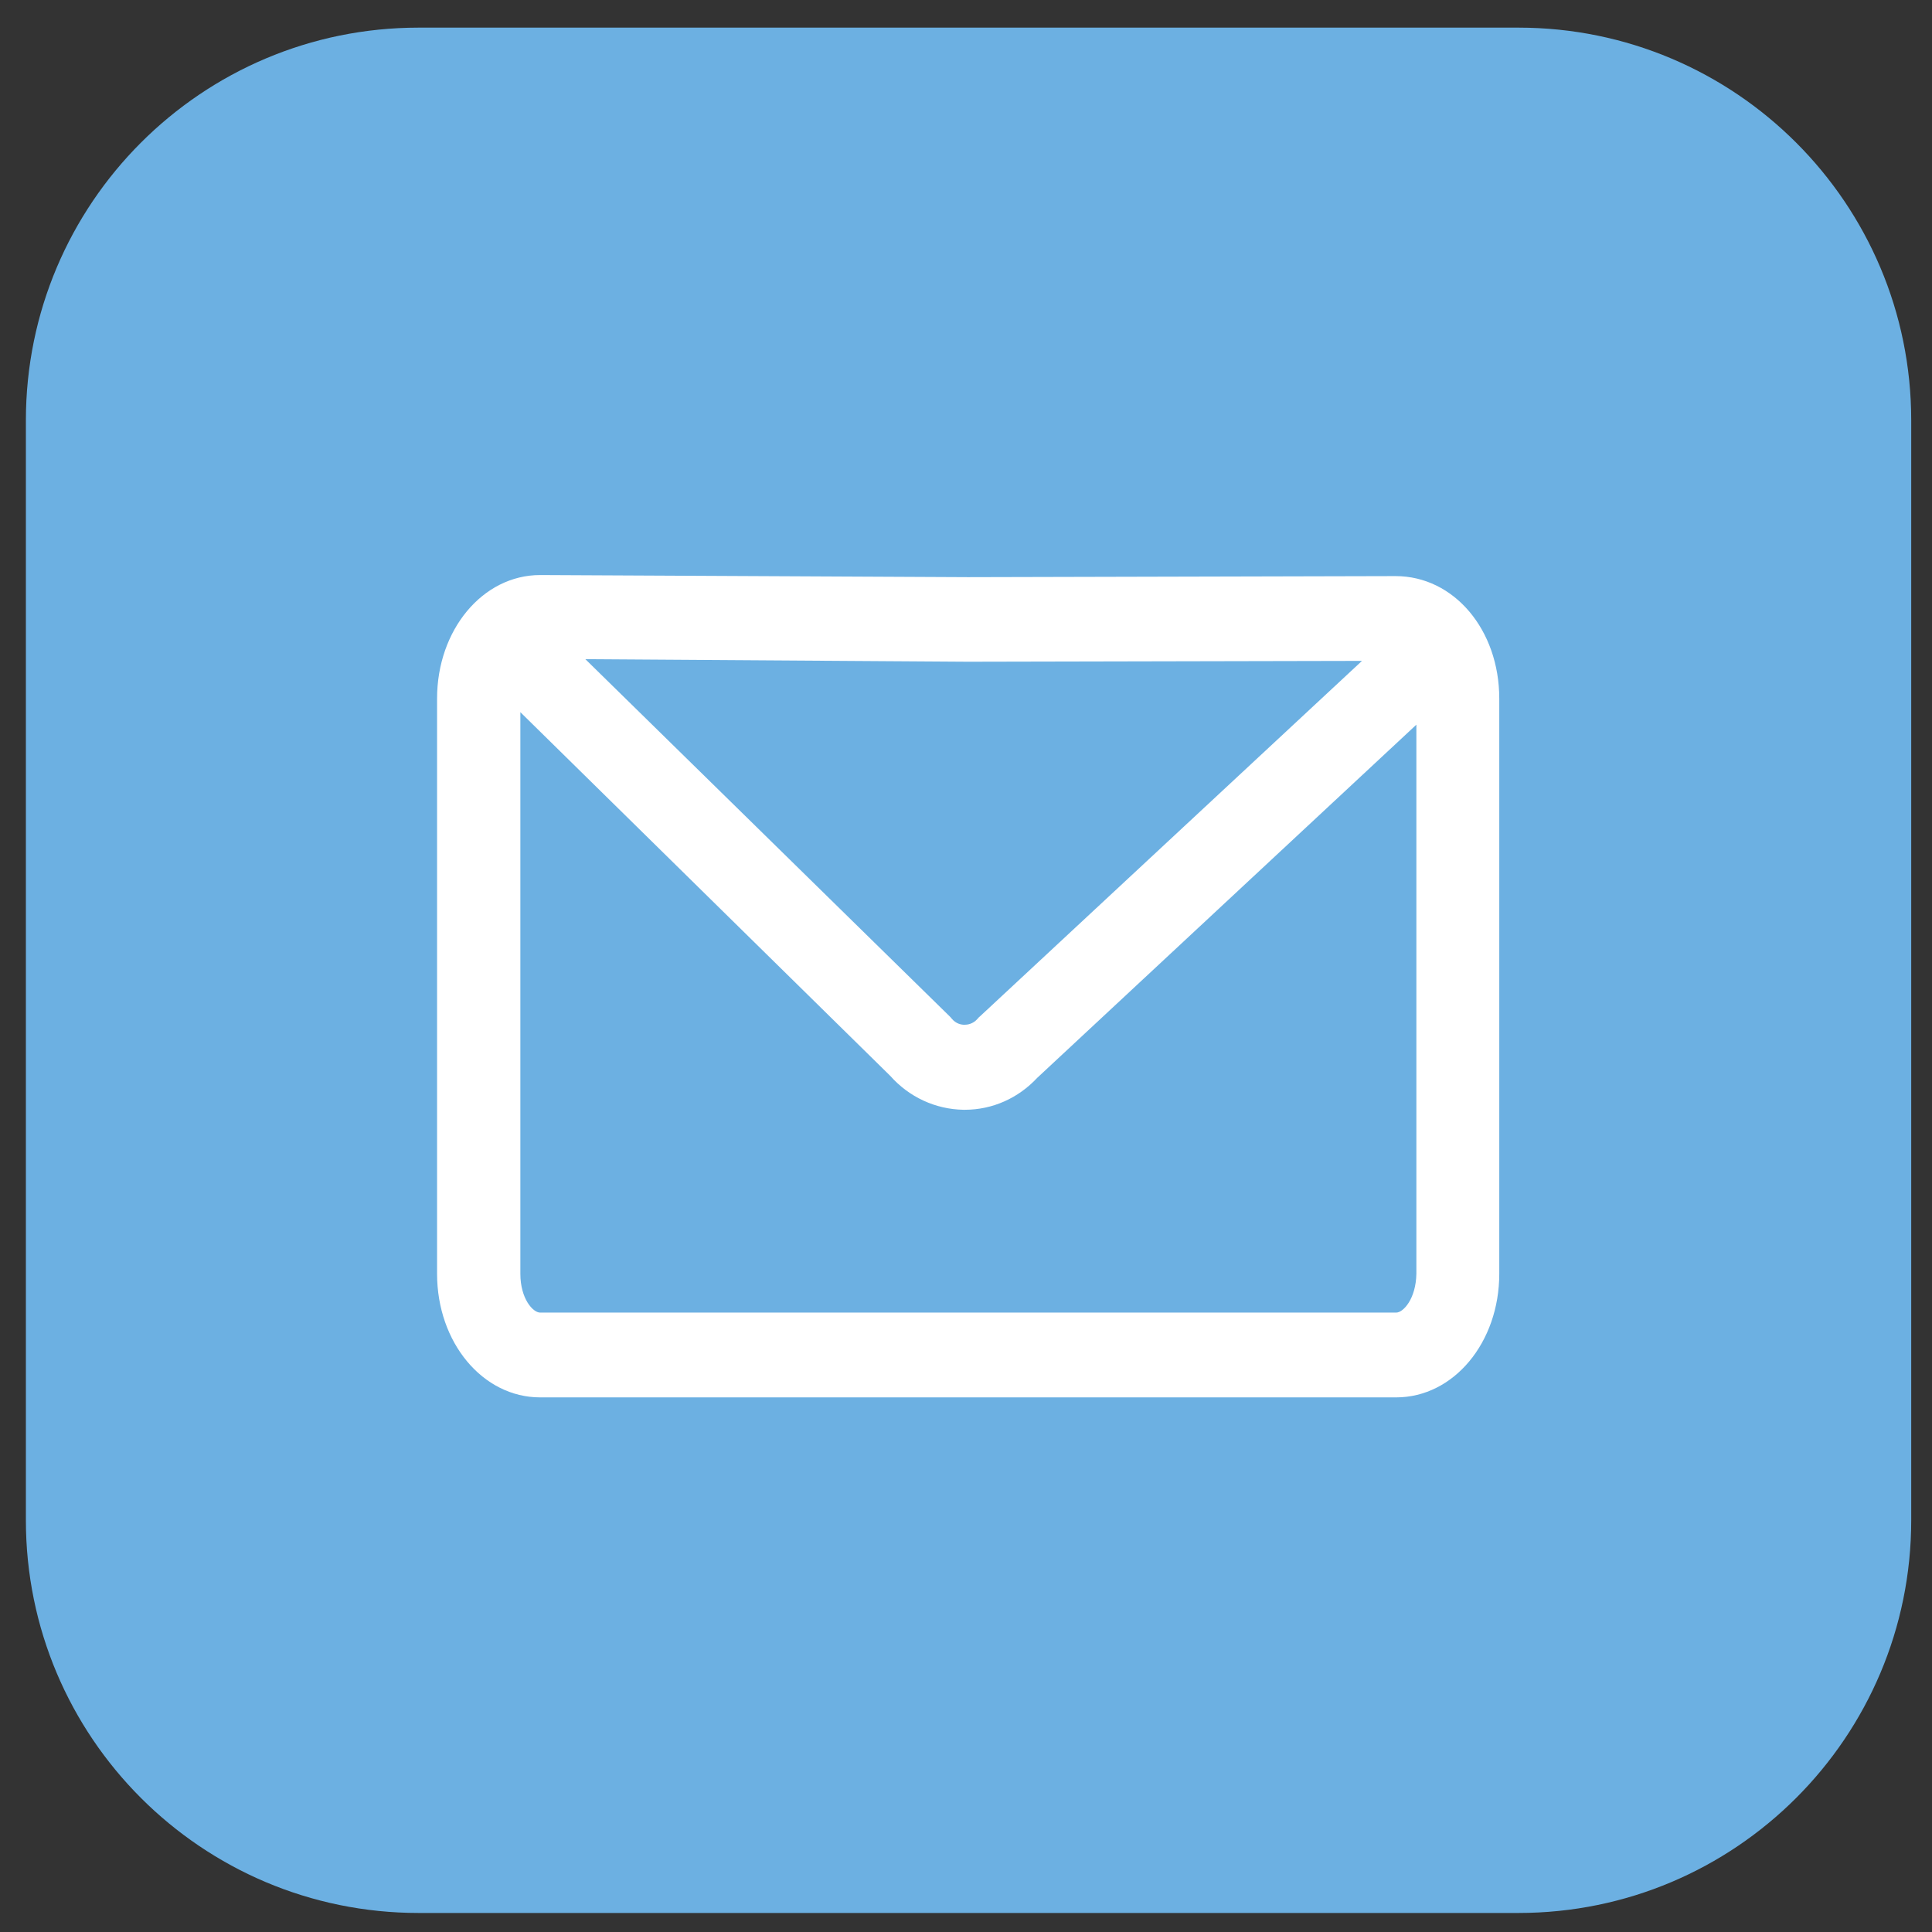
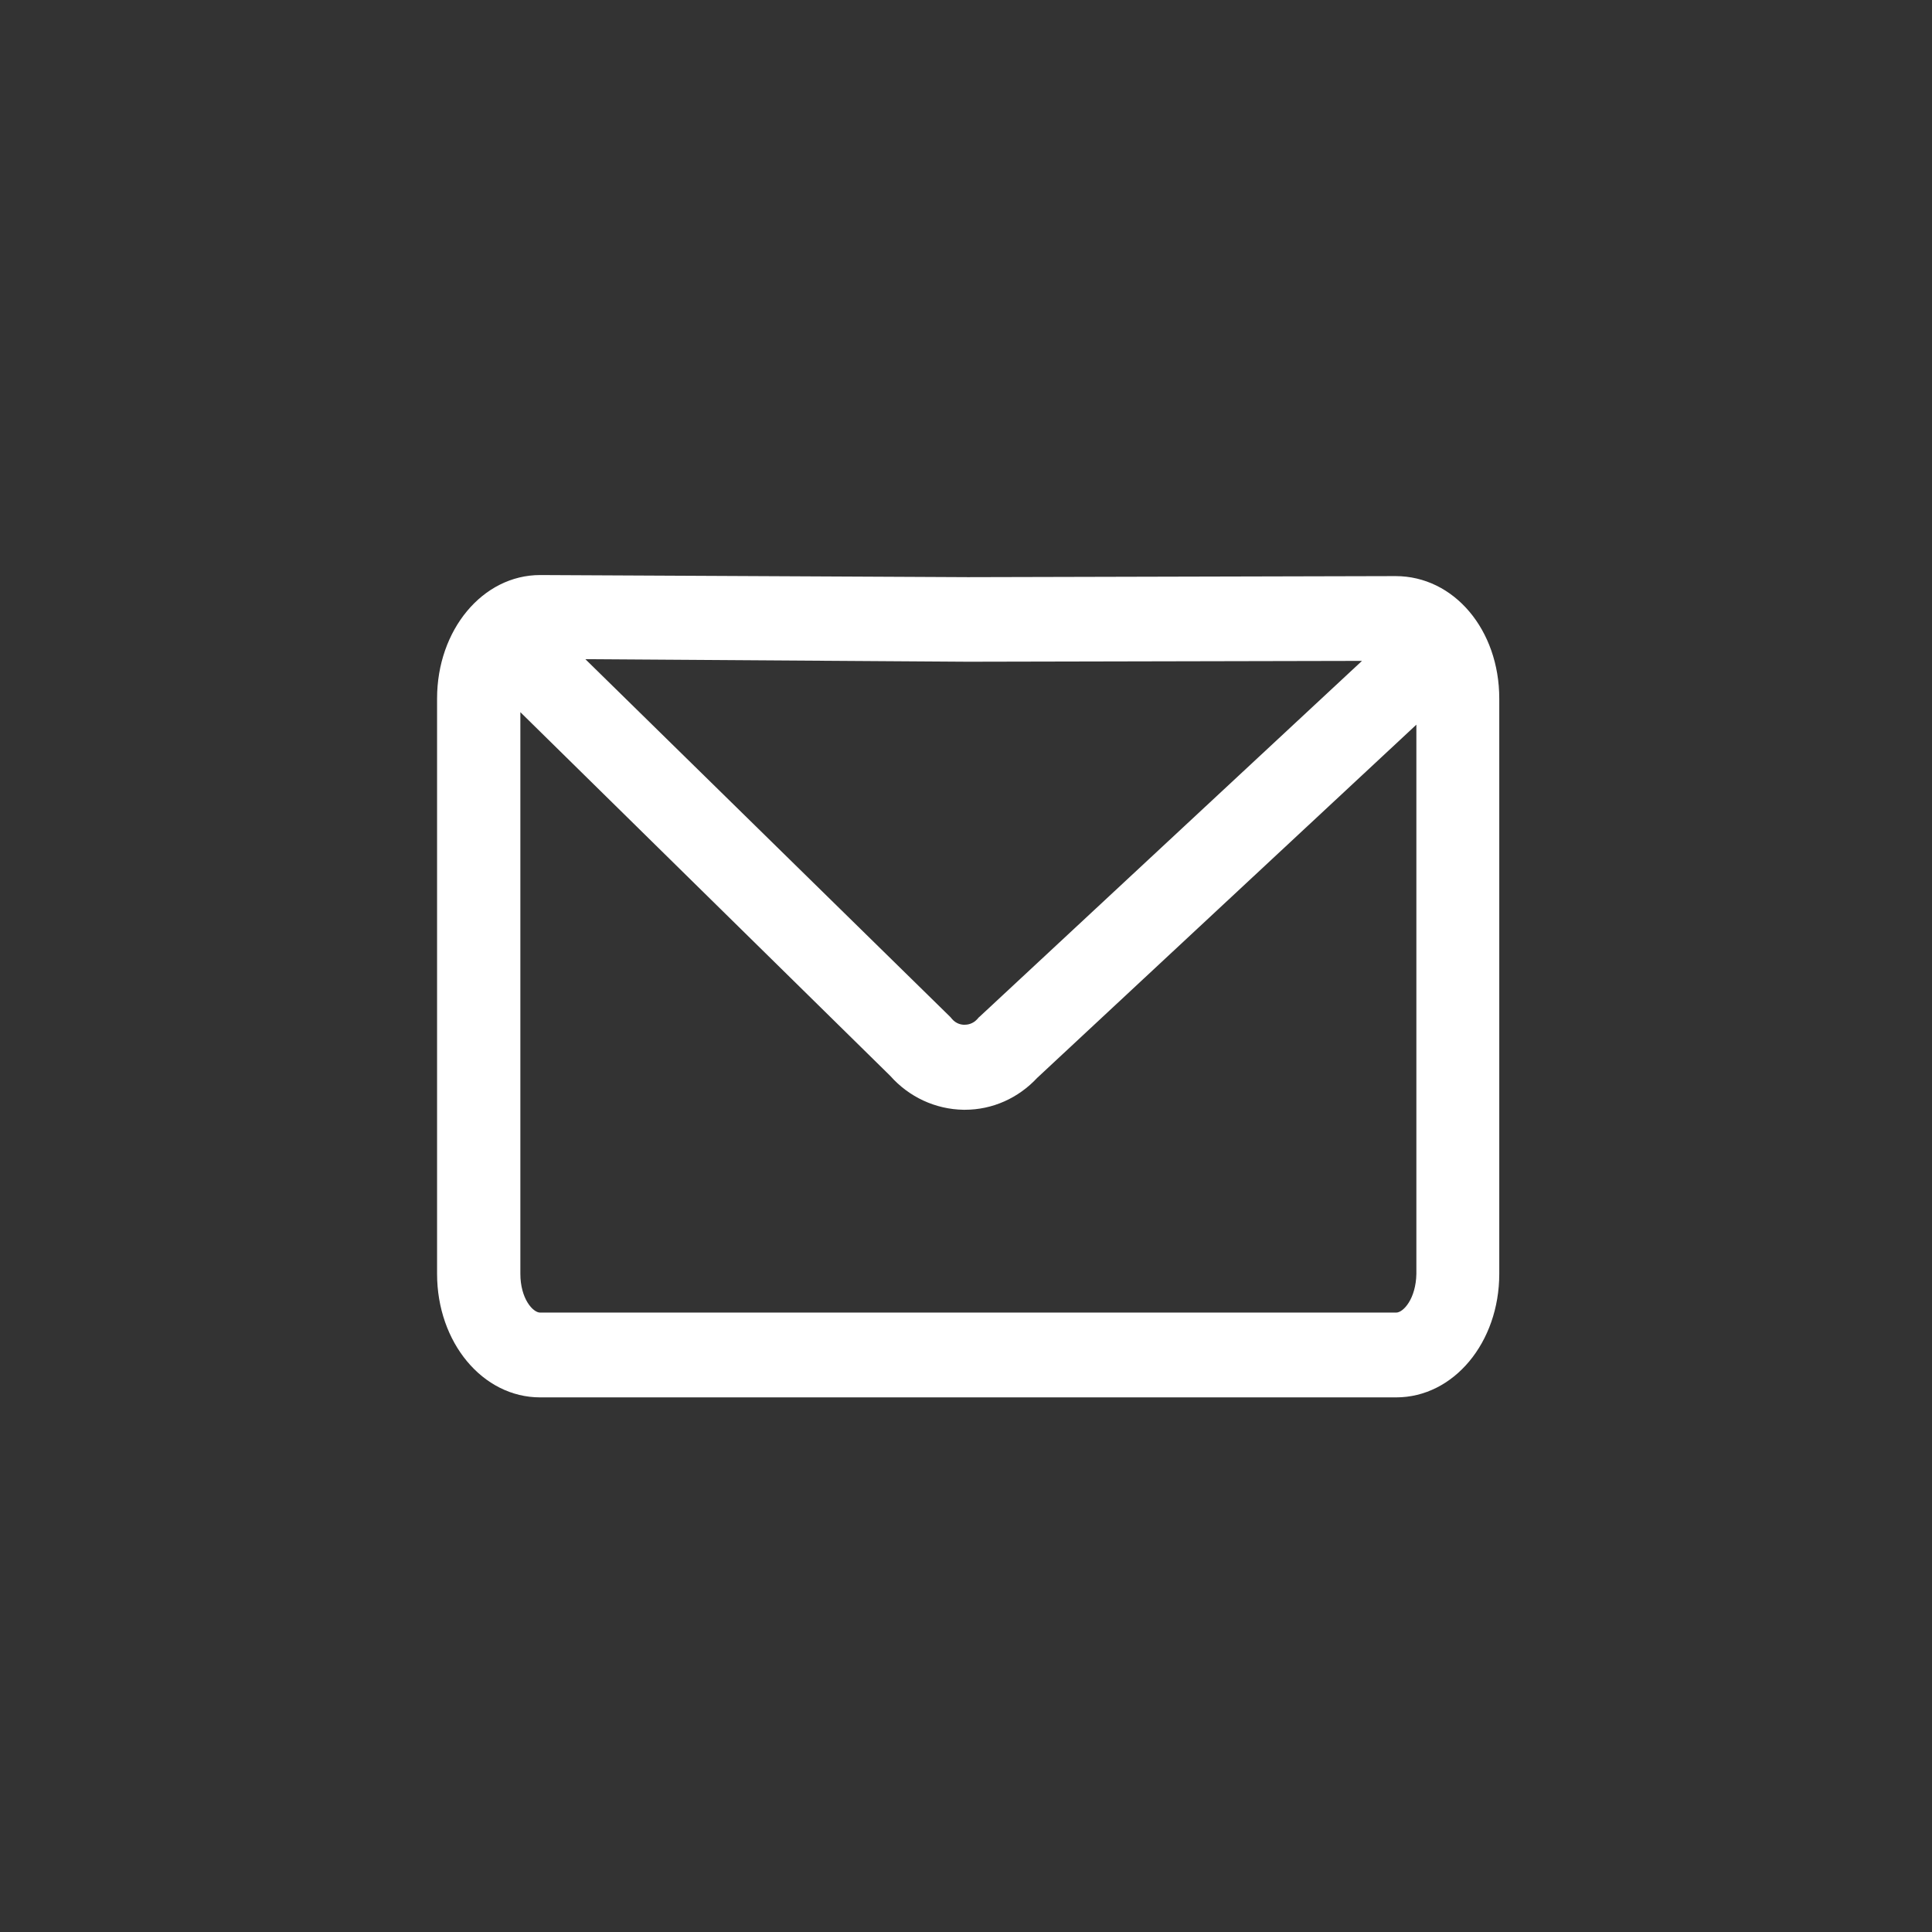
<svg xmlns="http://www.w3.org/2000/svg" width="53" height="53" viewBox="0 0 53 53" fill="none">
  <rect x="0" y="0" width="53" height="53" fill="#333333" stroke="none" />
-   <path d="M0.71 11.533C0.71 5.582 5.534 0.758 11.485 0.758H41.655C47.606 0.758 52.43 5.582 52.43 11.533V41.703C52.43 47.654 47.606 52.478 41.655 52.478H11.485C5.534 52.478 0.71 47.654 0.71 41.703V11.533Z" fill="#6CB0E2" />
  <path d="M38.283 15.804L26.553 15.833L14.824 15.775H14.818C13.241 15.775 11.99 17.281 11.99 19.164V34.944C11.99 36.828 13.241 38.334 14.818 38.334H38.3C39.877 38.334 41.129 36.828 41.129 34.944V19.164C41.129 17.281 39.889 15.804 38.283 15.804ZM37.363 18.13L26.885 27.88L26.845 27.915L26.811 27.955C26.685 28.095 26.536 28.112 26.456 28.112C26.376 28.112 26.228 28.089 26.108 27.944L26.074 27.903L16.058 18.083L26.553 18.153L37.363 18.13ZM38.3 36.008H14.818C14.618 36.008 14.275 35.624 14.275 34.944V19.537L24.422 29.514C24.937 30.095 25.662 30.432 26.433 30.444H26.468C27.228 30.444 27.936 30.124 28.456 29.566L38.855 19.88V34.944C38.843 35.624 38.5 36.008 38.3 36.008Z" fill="white" />
</svg>